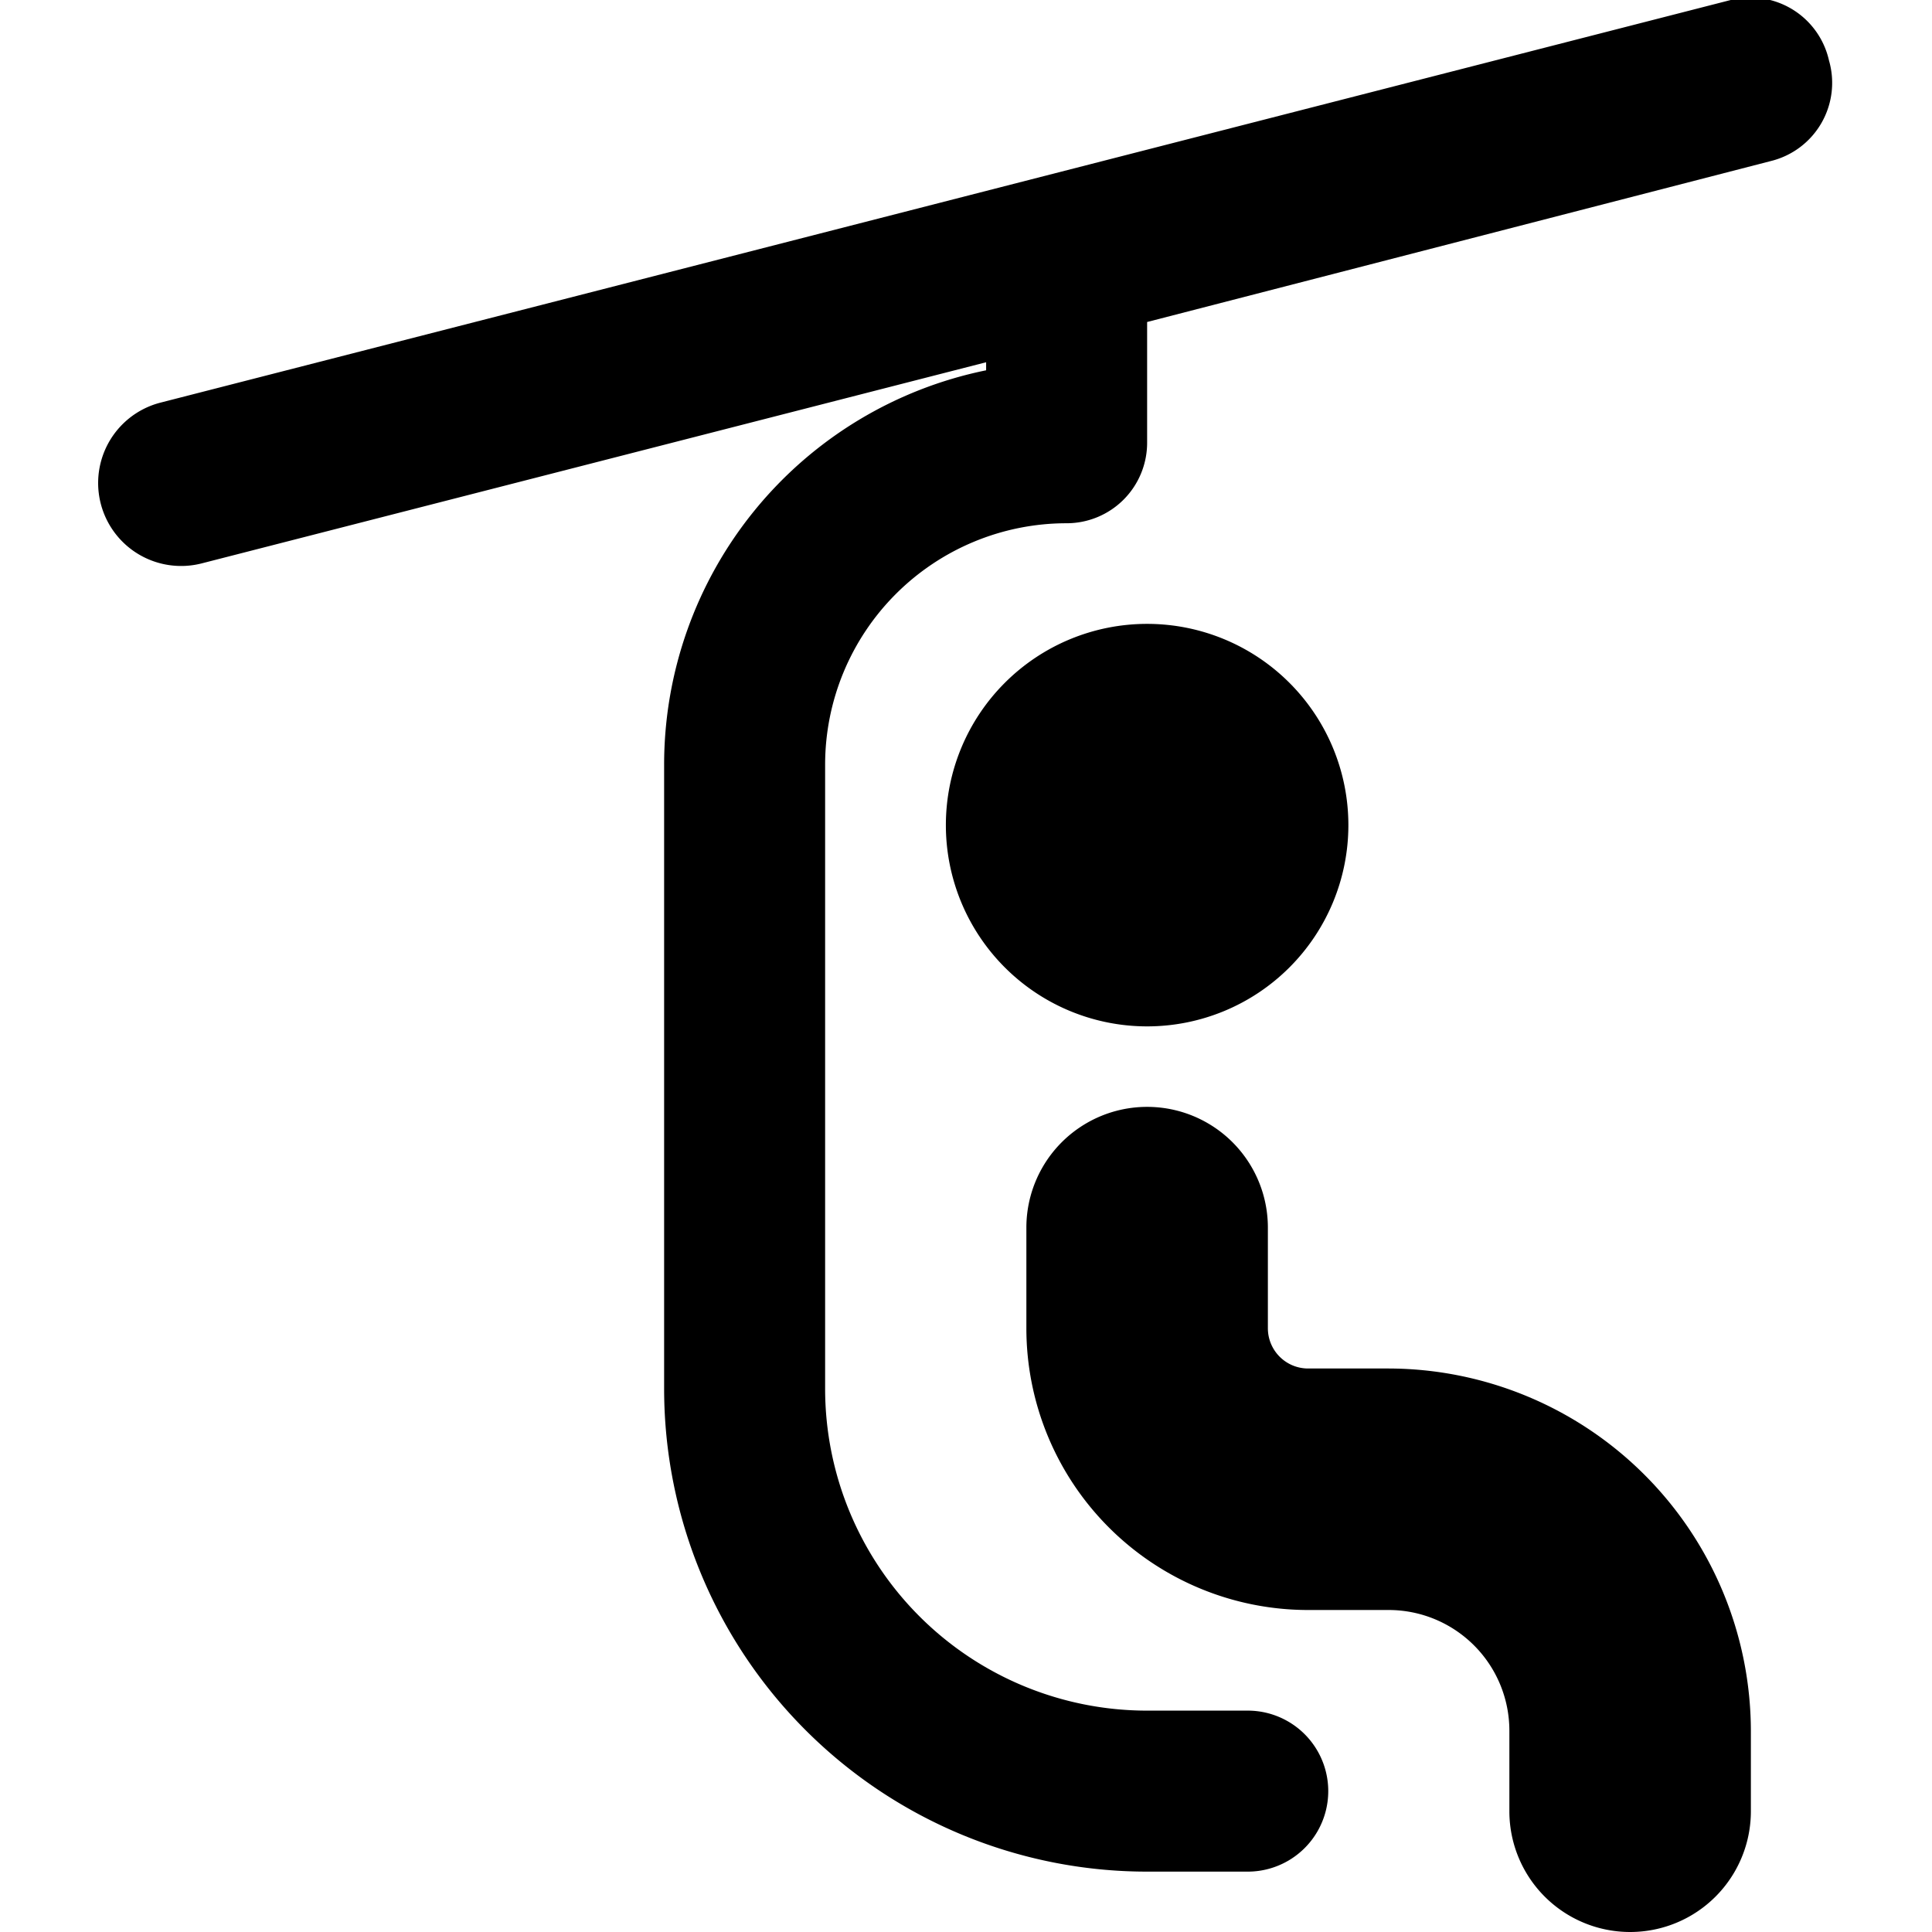
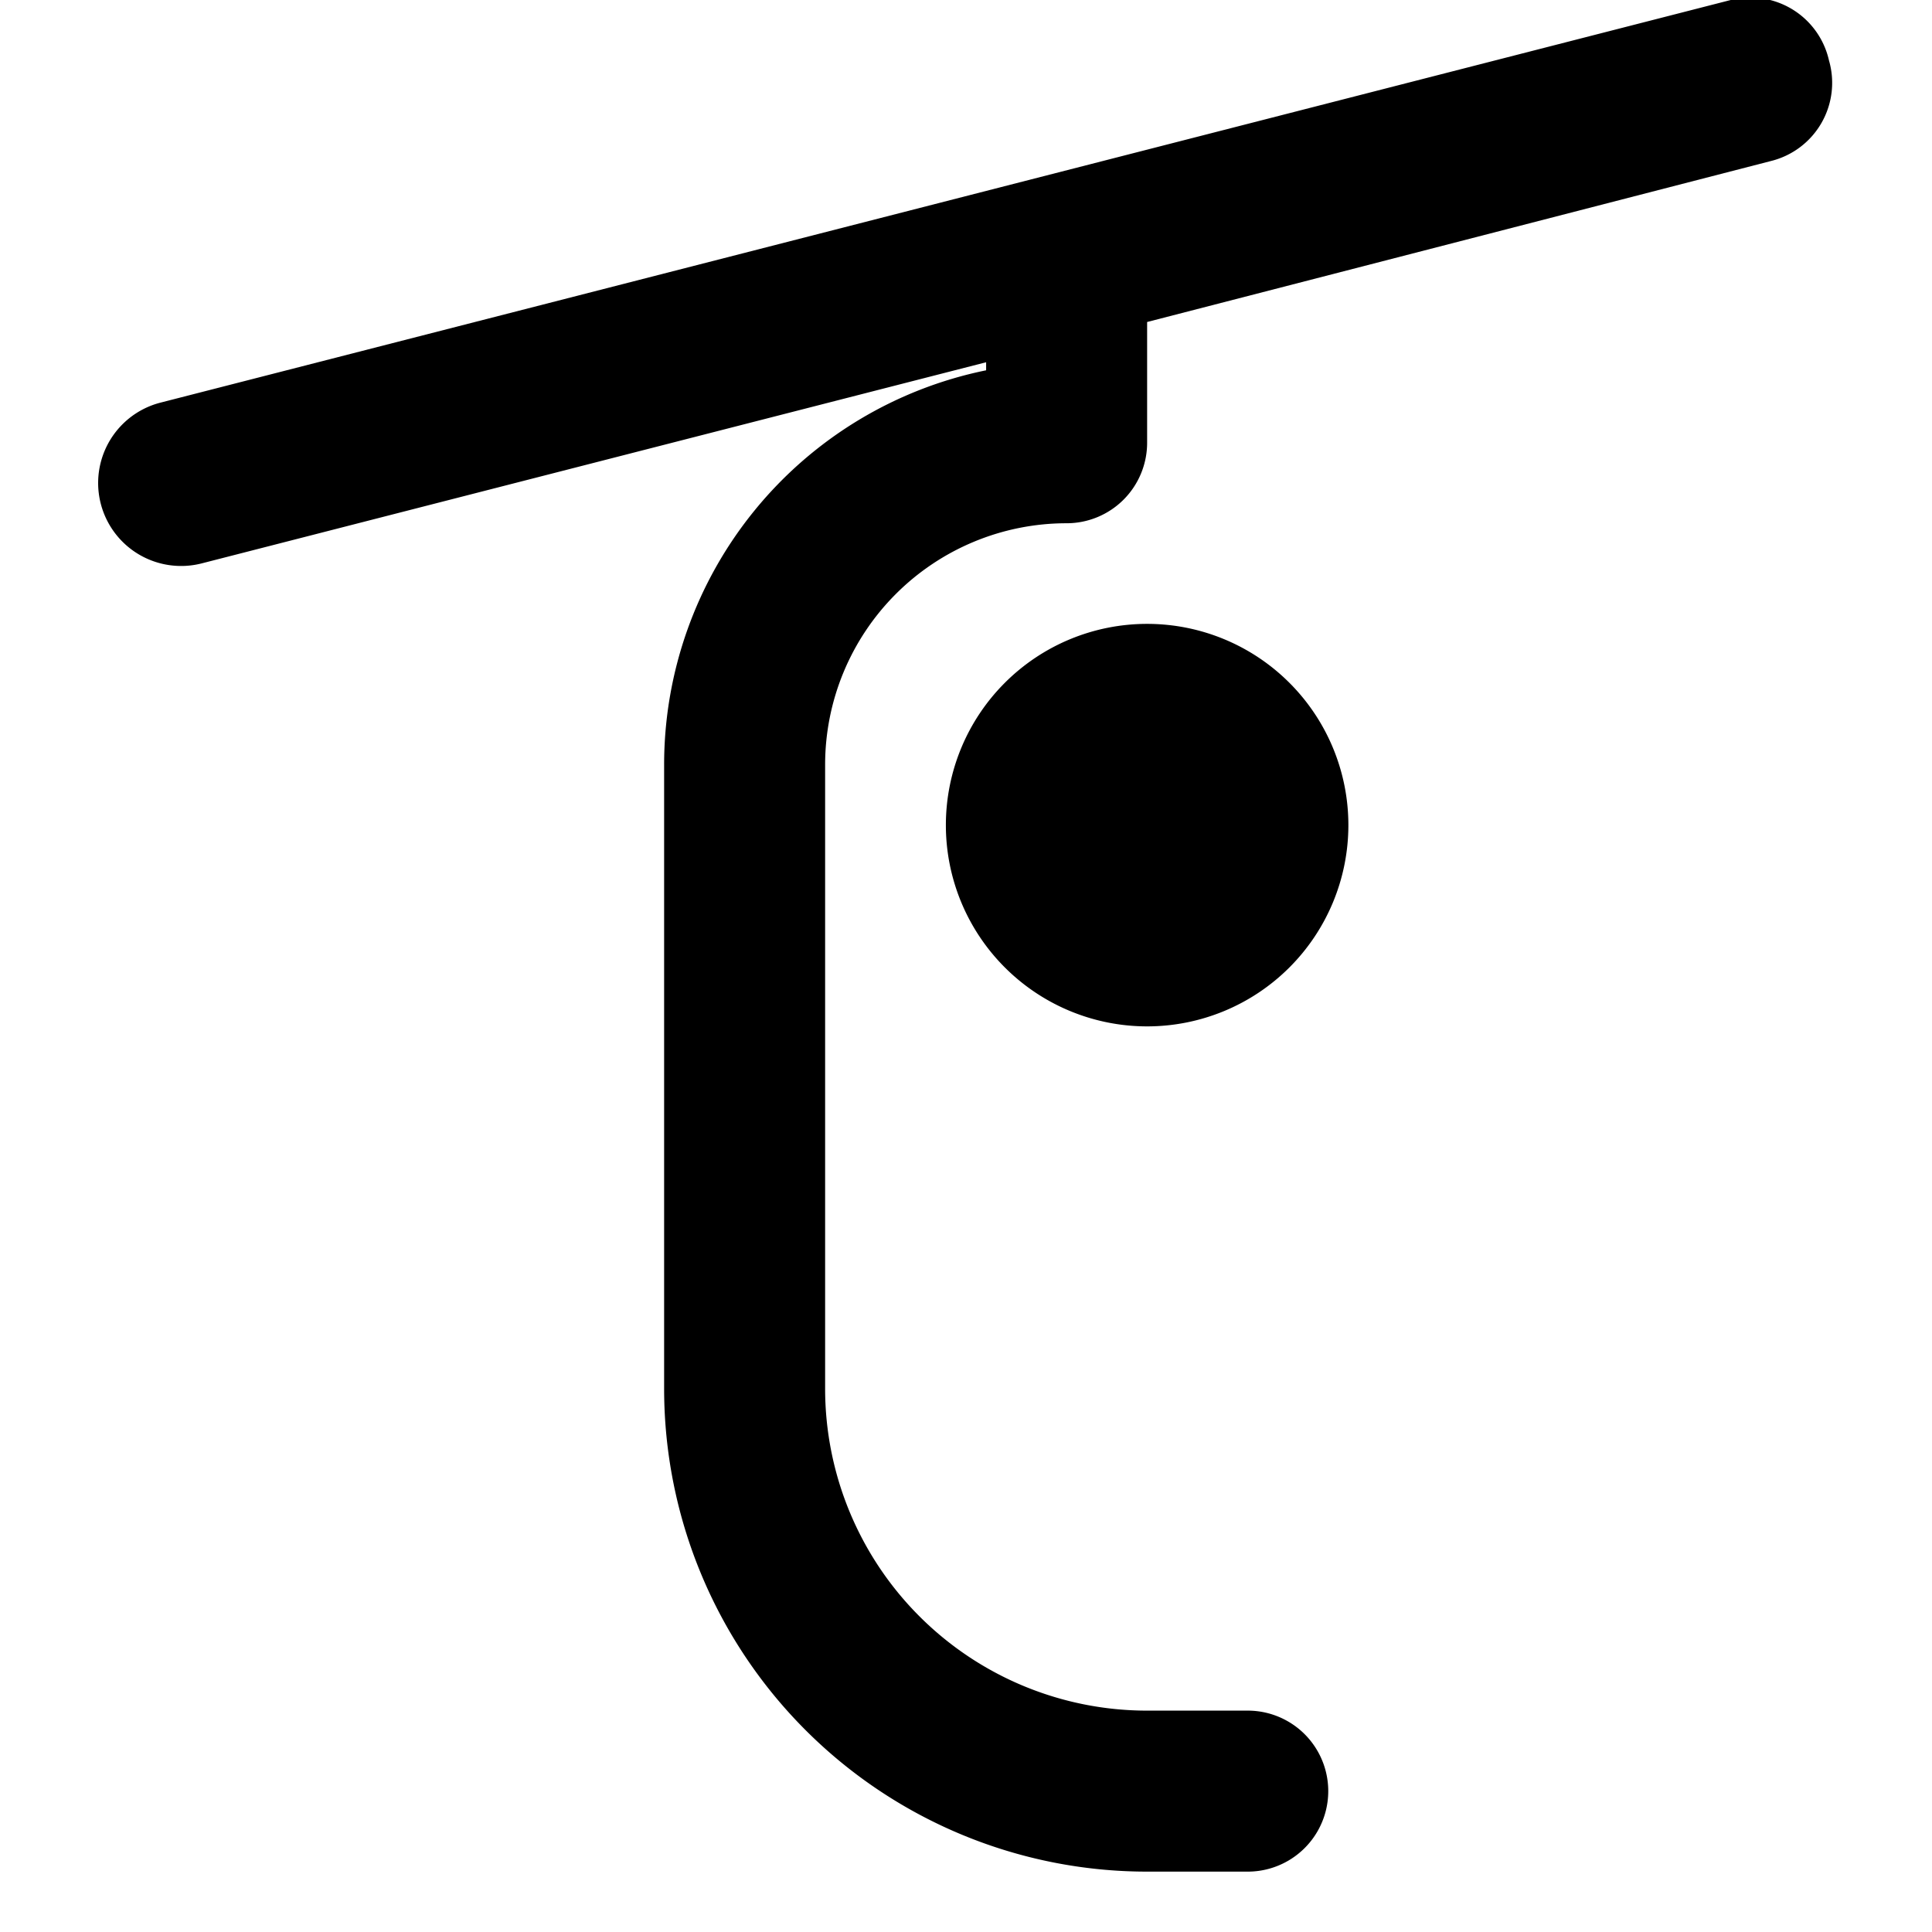
<svg xmlns="http://www.w3.org/2000/svg" viewBox="0 0 24 24">
  <g>
    <path d="M11.75 10.25a2.5 2.5 0 1 0 5 0 2.5 2.5 0 1 0 -5 0" fill="#000000" stroke-width="1" />
-     <path d="M17.25 17h-1a0.5 0.5 0 0 1 -0.5 -0.5v-1.25a1.5 1.5 0 0 0 -3 0v1.25a3.5 3.5 0 0 0 3.5 3.5h1a1.5 1.5 0 0 1 1.5 1.5v1a1.5 1.5 0 0 0 3 0v-1a4.51 4.51 0 0 0 -4.5 -4.5Z" fill="#000000" stroke-width="1" />
    <path d="M22.72 0.75A1 1 0 0 0 21.5 0L2 5a1 1 0 0 0 0.5 2l9.75 -2.5v0.1a5 5 0 0 0 -4 4.9v7.75a6 6 0 0 0 6 6h1.25a1 1 0 0 0 0 -2h-1.25a4 4 0 0 1 -4 -4V9.5a3 3 0 0 1 3 -3 1 1 0 0 0 1 -1V4L22 2a1 1 0 0 0 0.72 -1.25Z" fill="#000000" stroke-width="1" />
  </g>
</svg>